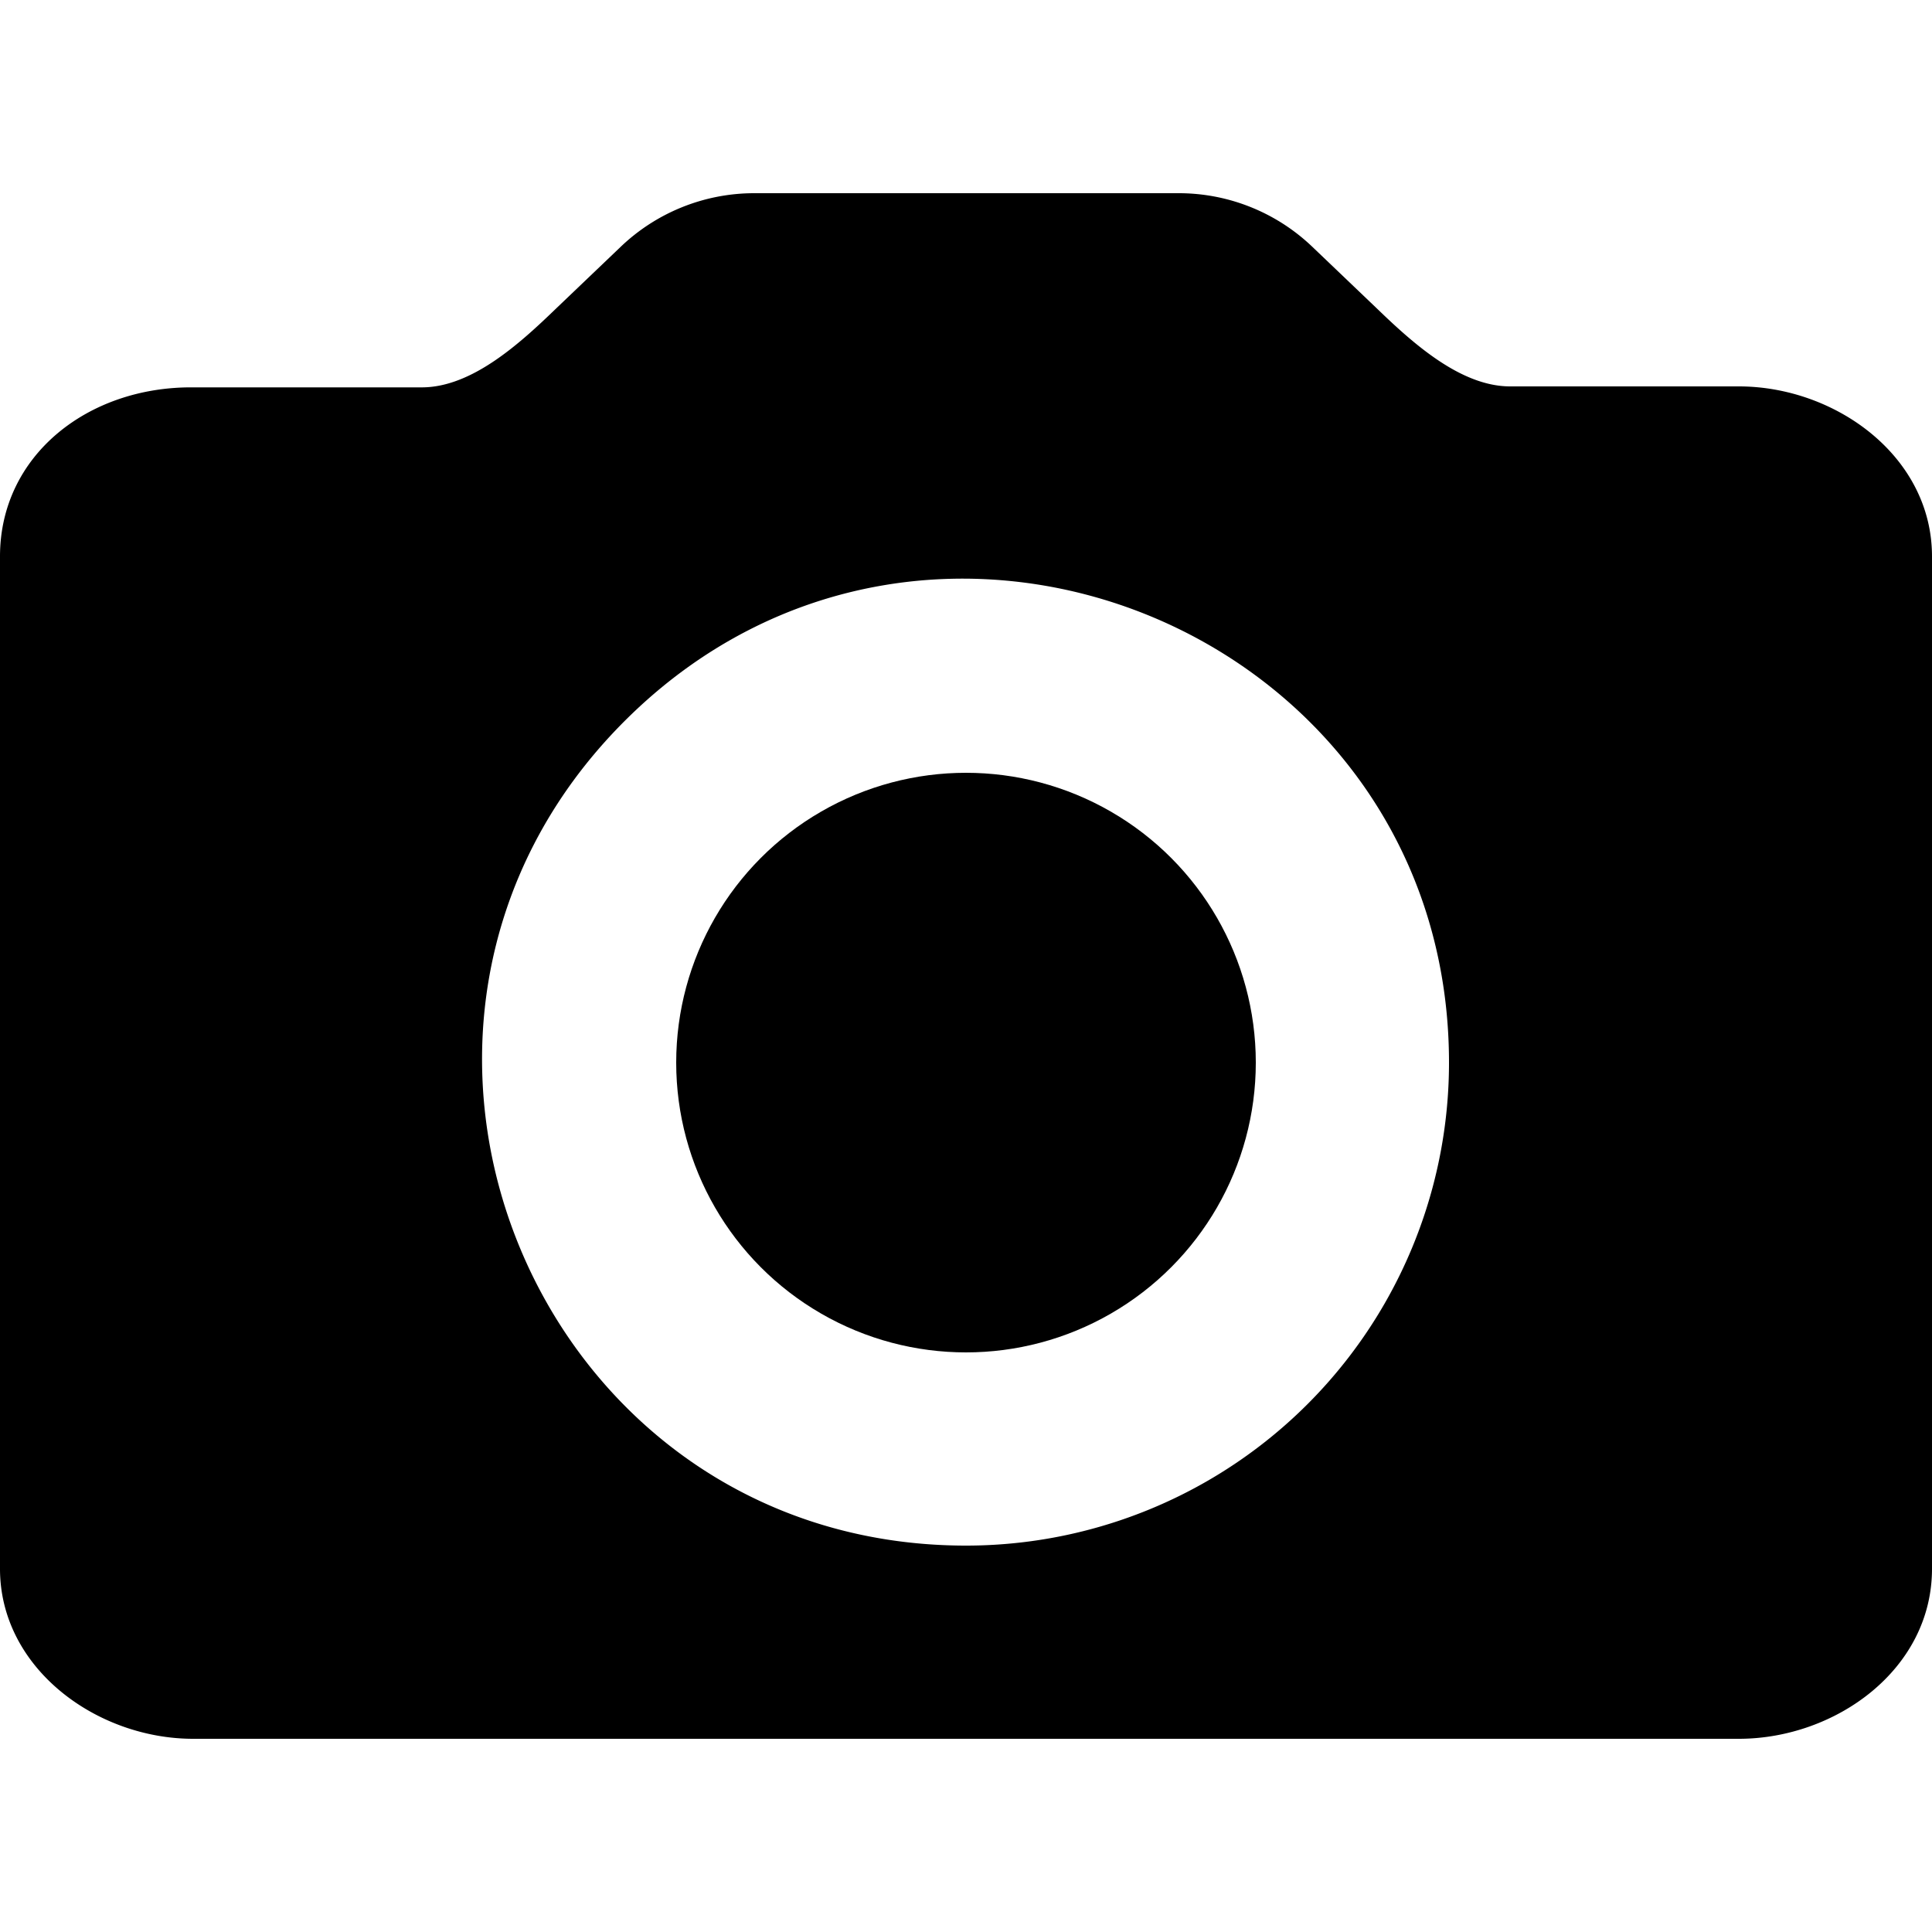
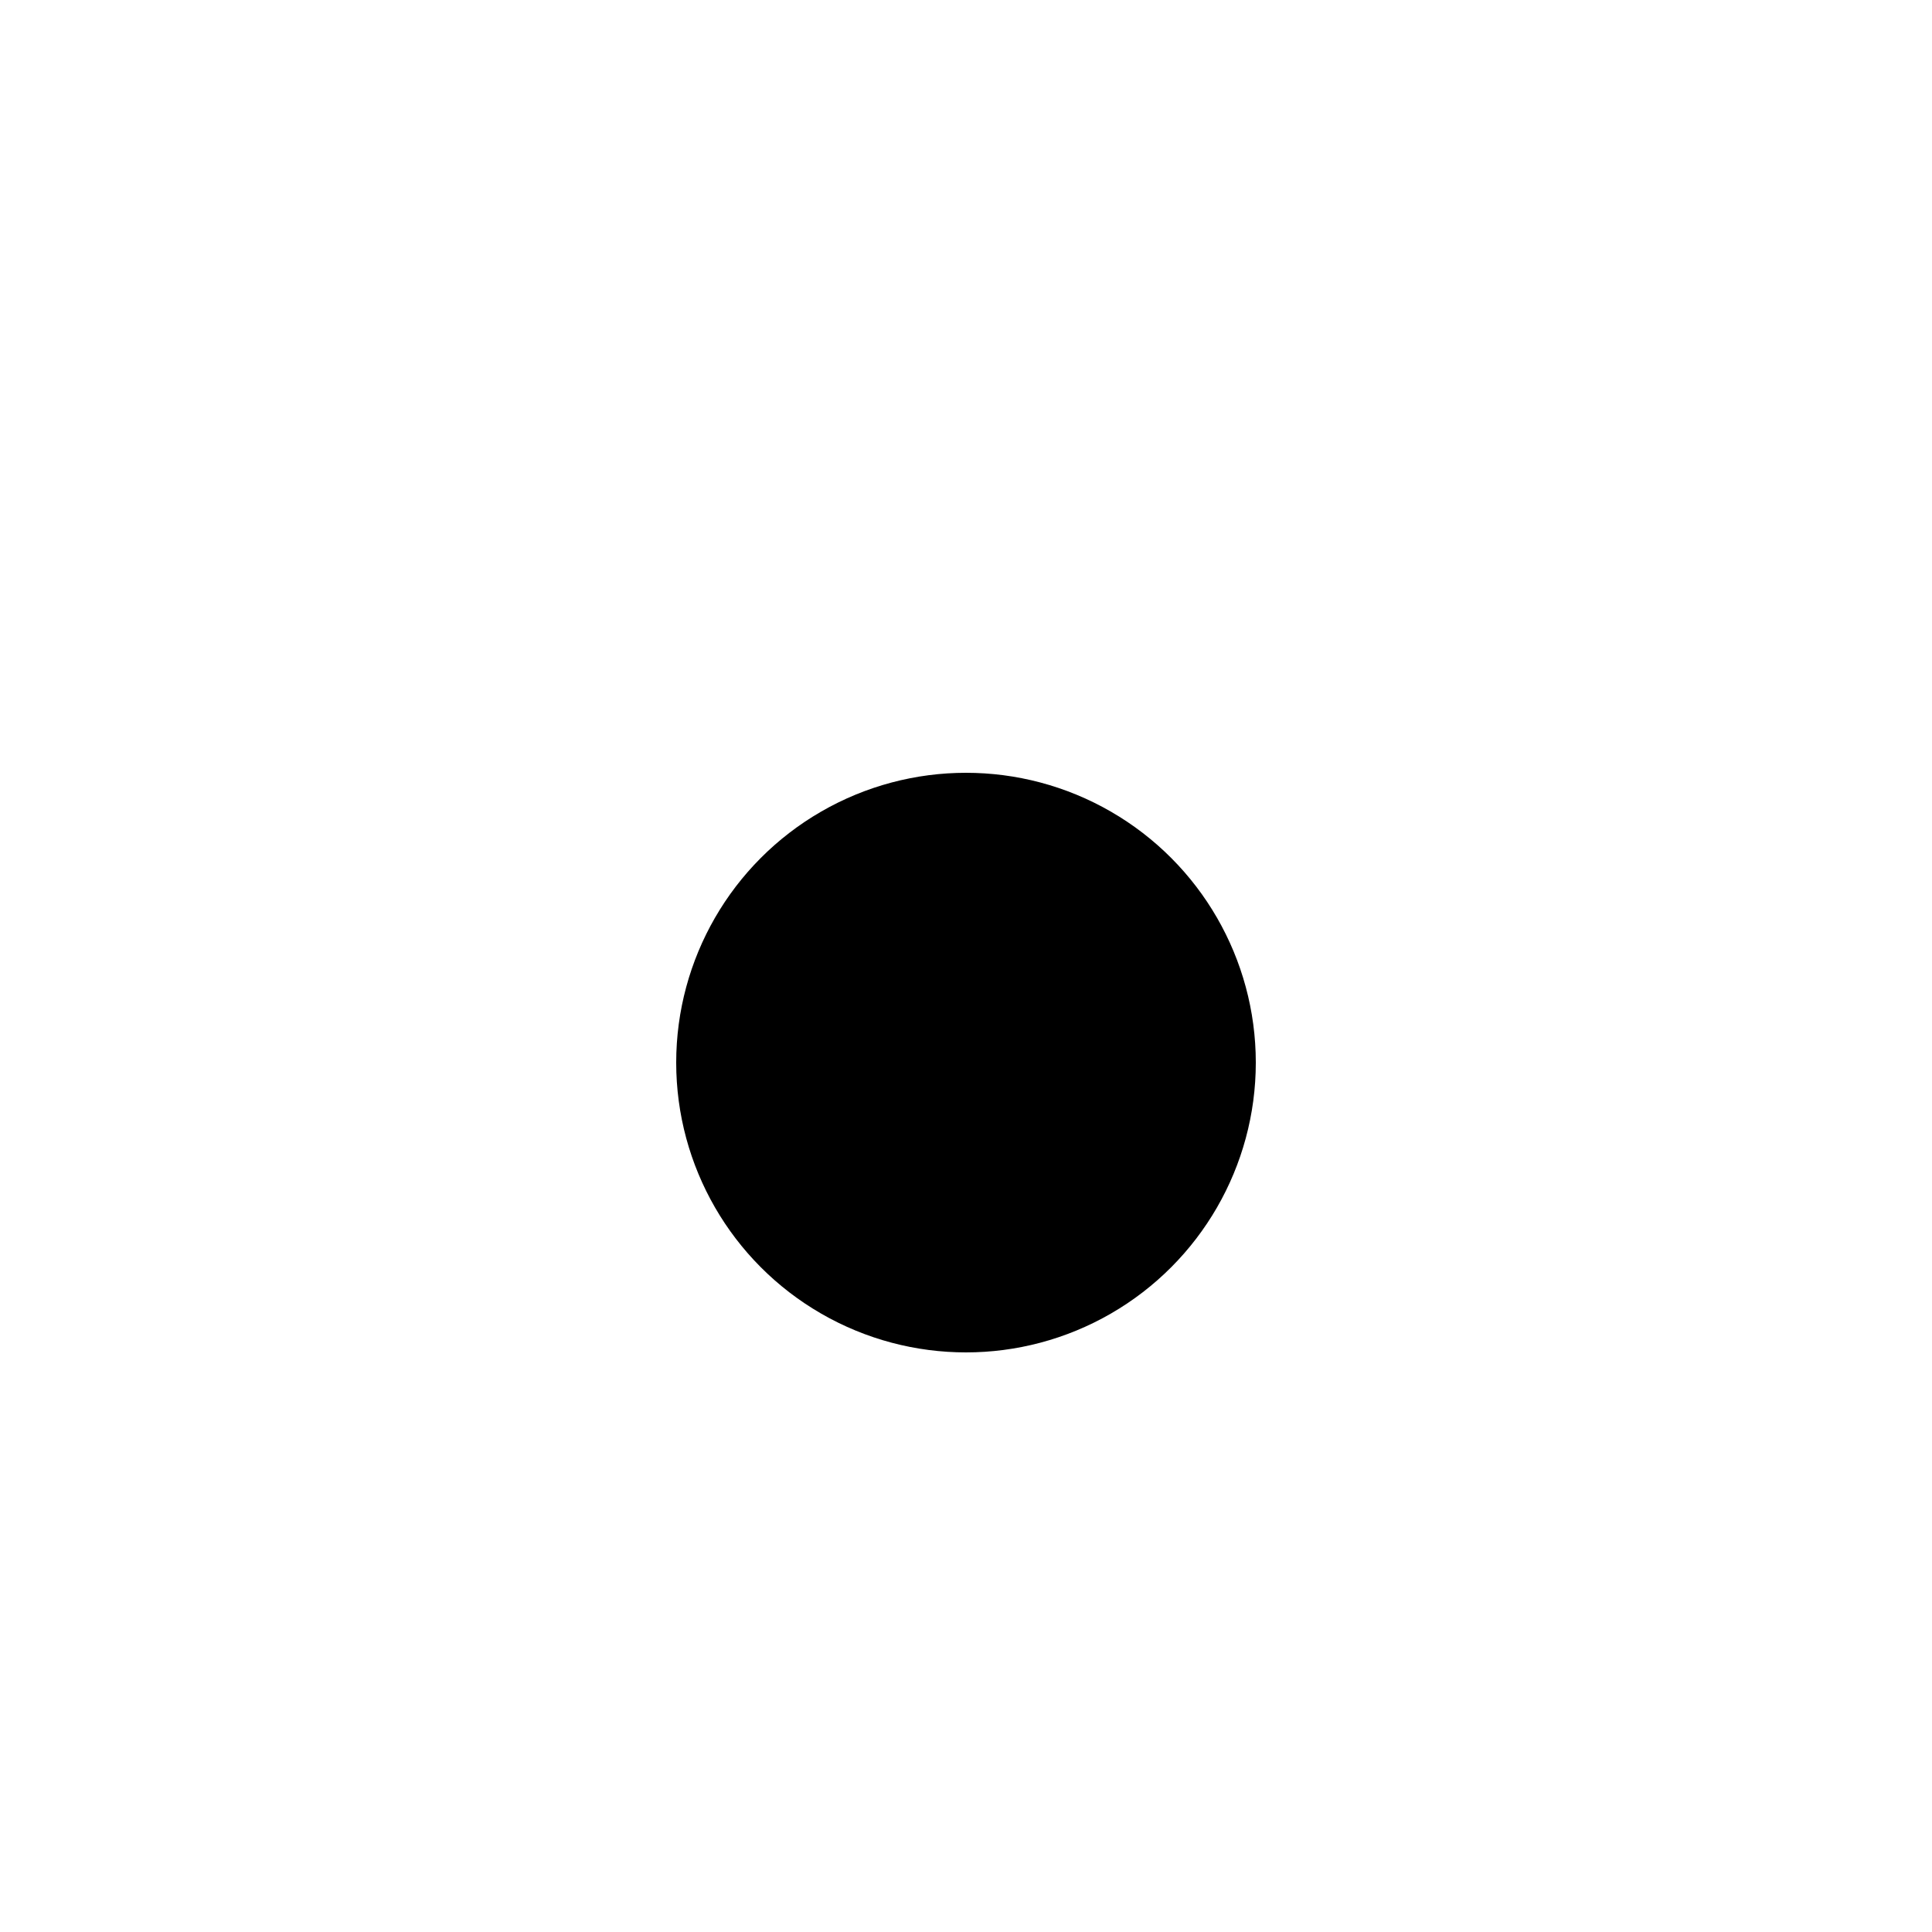
<svg xmlns="http://www.w3.org/2000/svg" width="20" height="20" viewBox="0 0 20 20">
  <title>
		camera
	</title>
-   <path d="M10 16c-4.455 0-6.685-5.386-3.535-8.535C9.615 4.315 15 6.545 15 11a5 5 0 0 1-5 5zM6.42 2.56l-.67.64c-.37.357-.865.808-1.38.81H2C.914 4 0 4.712 0 5.76v10.48C0 17.27 1 18 2 18h16c1 0 2-.716 2-1.76V5.76C20 4.723 19 4 18 4h-2.37c-.515-.002-1.01-.453-1.38-.81l-.67-.64A2 2 0 0 0 12.2 2H7.8a2 2 0 0 0-1.38.56z" />
  <circle cx="10" cy="11" r="3" />
</svg>